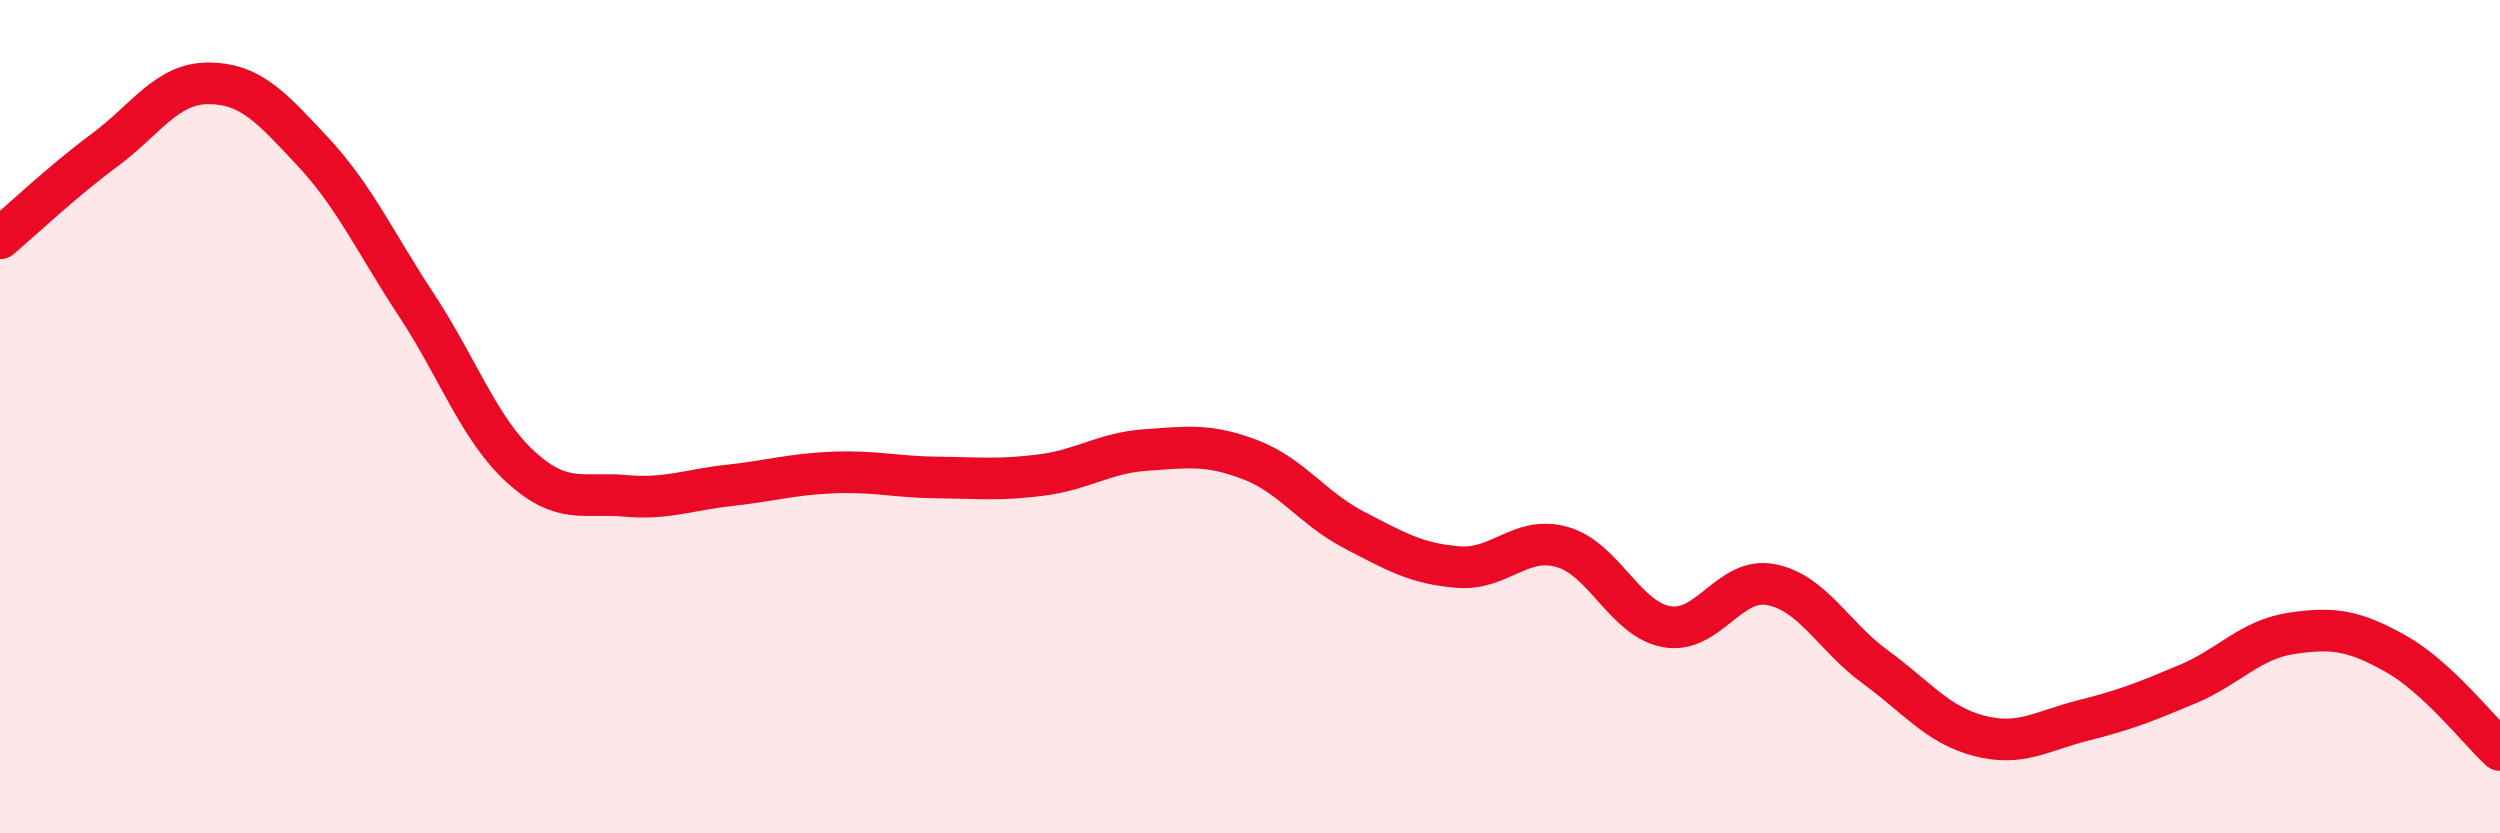
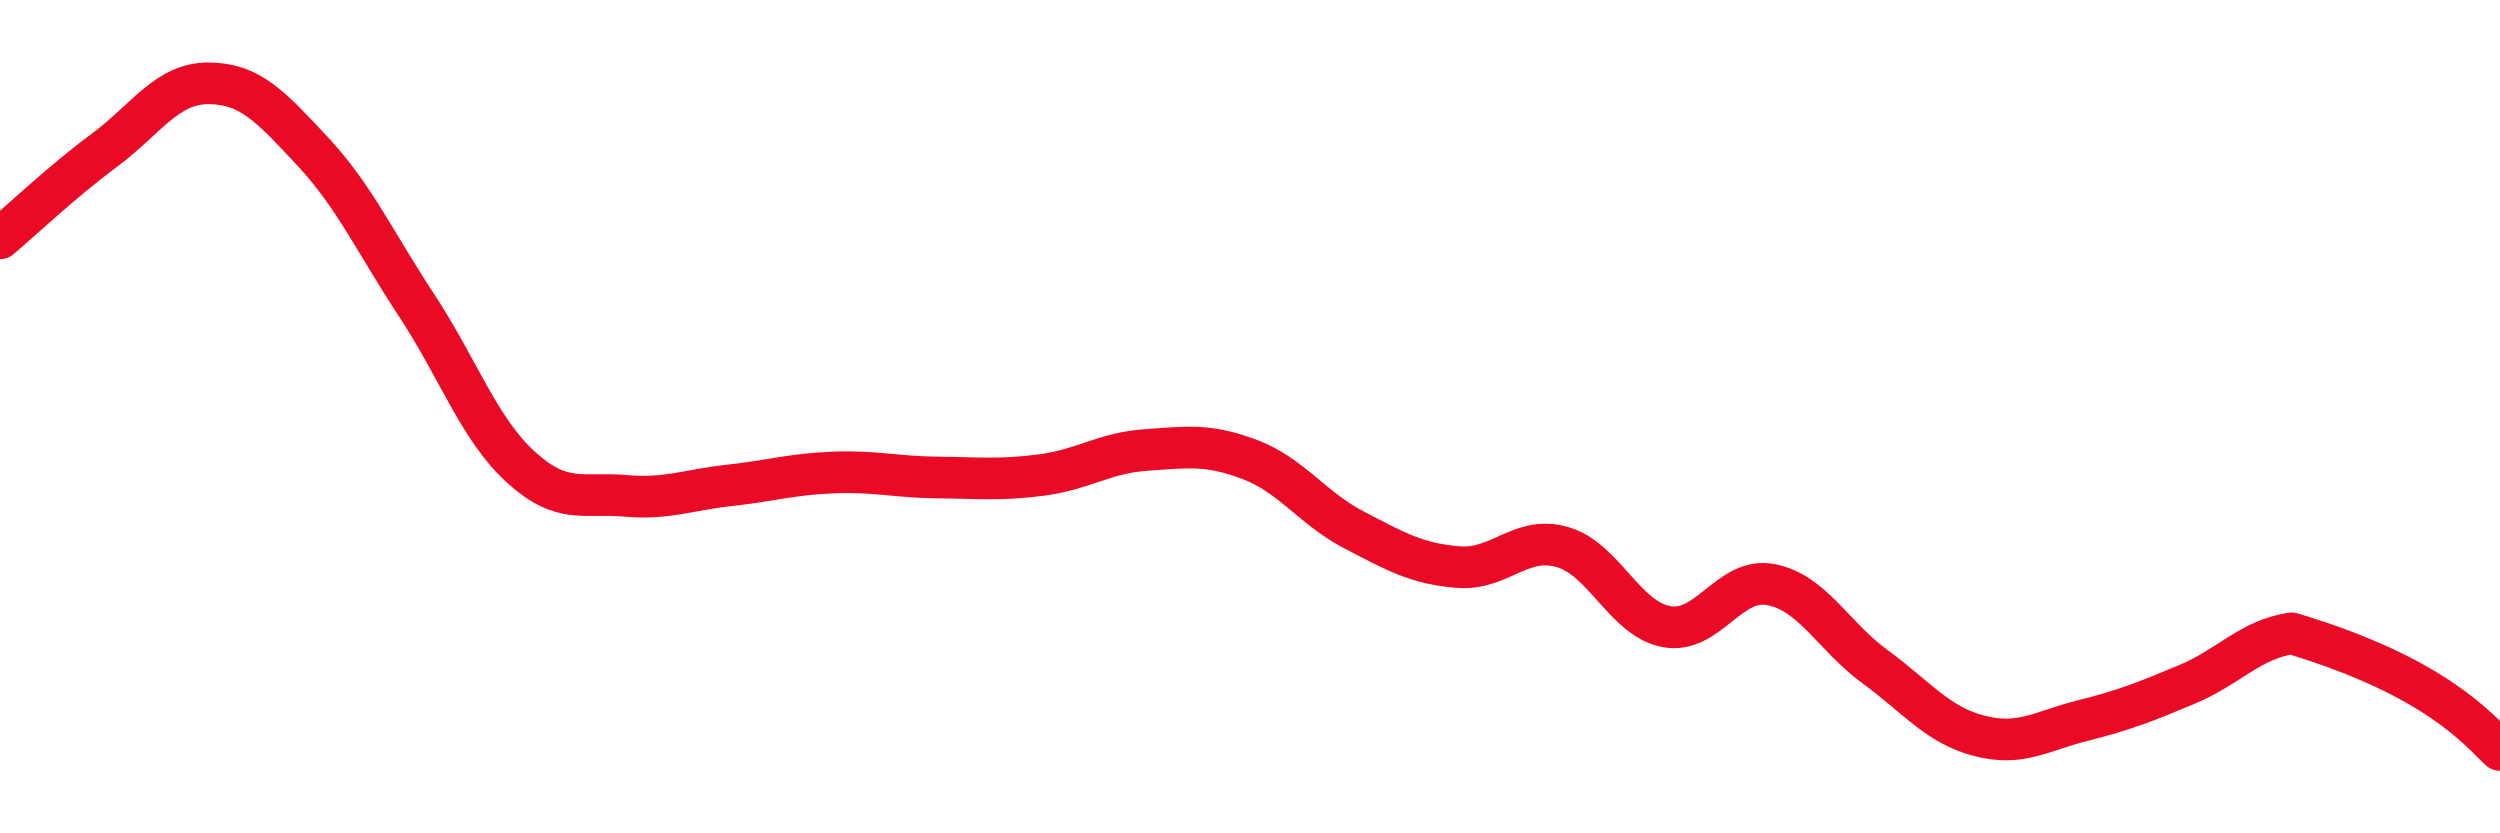
<svg xmlns="http://www.w3.org/2000/svg" width="60" height="20" viewBox="0 0 60 20">
-   <path d="M 0,5.72 C 0.5,5.3 1.5,4.35 2.5,3.61 C 3.5,2.87 4,2 5,2 C 6,2 6.5,2.56 7.5,3.63 C 8.5,4.7 9,5.81 10,7.33 C 11,8.85 11.5,10.3 12.5,11.21 C 13.5,12.12 14,11.81 15,11.9 C 16,11.99 16.5,11.76 17.5,11.65 C 18.5,11.54 19,11.38 20,11.34 C 21,11.3 21.5,11.45 22.5,11.46 C 23.5,11.47 24,11.53 25,11.4 C 26,11.27 26.5,10.87 27.5,10.8 C 28.5,10.73 29,10.65 30,11.03 C 31,11.41 31.5,12.2 32.5,12.72 C 33.5,13.24 34,13.53 35,13.61 C 36,13.69 36.5,12.84 37.5,13.13 C 38.5,13.42 39,14.86 40,15.04 C 41,15.22 41.5,13.84 42.5,14.03 C 43.5,14.22 44,15.27 45,16 C 46,16.73 46.5,17.4 47.5,17.66 C 48.5,17.92 49,17.54 50,17.29 C 51,17.04 51.5,16.84 52.5,16.42 C 53.5,16 54,15.35 55,15.2 C 56,15.05 56.5,15.13 57.5,15.69 C 58.5,16.25 59.5,17.54 60,18L60 20L0 20Z" fill="#EB0A25" opacity="0.1" stroke-linecap="round" stroke-linejoin="round" />
-   <path d="M 0,5.72 C 0.5,5.3 1.5,4.35 2.5,3.61 C 3.5,2.87 4,2 5,2 C 6,2 6.5,2.56 7.5,3.63 C 8.5,4.7 9,5.81 10,7.33 C 11,8.85 11.5,10.3 12.5,11.21 C 13.5,12.12 14,11.81 15,11.9 C 16,11.99 16.5,11.76 17.5,11.65 C 18.5,11.54 19,11.38 20,11.34 C 21,11.3 21.5,11.45 22.5,11.46 C 23.5,11.47 24,11.53 25,11.4 C 26,11.27 26.5,10.87 27.5,10.8 C 28.5,10.73 29,10.65 30,11.03 C 31,11.41 31.5,12.2 32.5,12.72 C 33.5,13.24 34,13.53 35,13.61 C 36,13.69 36.5,12.84 37.5,13.13 C 38.5,13.42 39,14.86 40,15.04 C 41,15.22 41.5,13.84 42.5,14.03 C 43.5,14.22 44,15.27 45,16 C 46,16.73 46.5,17.4 47.5,17.66 C 48.5,17.92 49,17.54 50,17.29 C 51,17.04 51.5,16.84 52.5,16.42 C 53.5,16 54,15.35 55,15.2 C 56,15.05 56.5,15.13 57.5,15.69 C 58.5,16.25 59.5,17.54 60,18" stroke="#EB0A25" stroke-width="1" fill="none" stroke-linecap="round" stroke-linejoin="round" />
+   <path d="M 0,5.72 C 0.5,5.3 1.5,4.35 2.5,3.61 C 3.5,2.87 4,2 5,2 C 6,2 6.5,2.56 7.5,3.63 C 8.5,4.7 9,5.81 10,7.33 C 11,8.85 11.5,10.3 12.5,11.21 C 13.5,12.12 14,11.81 15,11.9 C 16,11.99 16.5,11.76 17.5,11.65 C 18.5,11.54 19,11.38 20,11.34 C 21,11.3 21.5,11.45 22.5,11.46 C 23.5,11.47 24,11.53 25,11.4 C 26,11.27 26.5,10.87 27.5,10.8 C 28.5,10.73 29,10.65 30,11.03 C 31,11.41 31.5,12.2 32.5,12.72 C 33.5,13.24 34,13.53 35,13.61 C 36,13.69 36.5,12.84 37.5,13.13 C 38.5,13.42 39,14.86 40,15.04 C 41,15.22 41.5,13.84 42.5,14.03 C 43.5,14.22 44,15.27 45,16 C 46,16.73 46.5,17.4 47.5,17.66 C 48.5,17.92 49,17.54 50,17.29 C 51,17.04 51.5,16.84 52.5,16.42 C 53.5,16 54,15.35 55,15.2 C 58.5,16.25 59.5,17.54 60,18" stroke="#EB0A25" stroke-width="1" fill="none" stroke-linecap="round" stroke-linejoin="round" />
</svg>